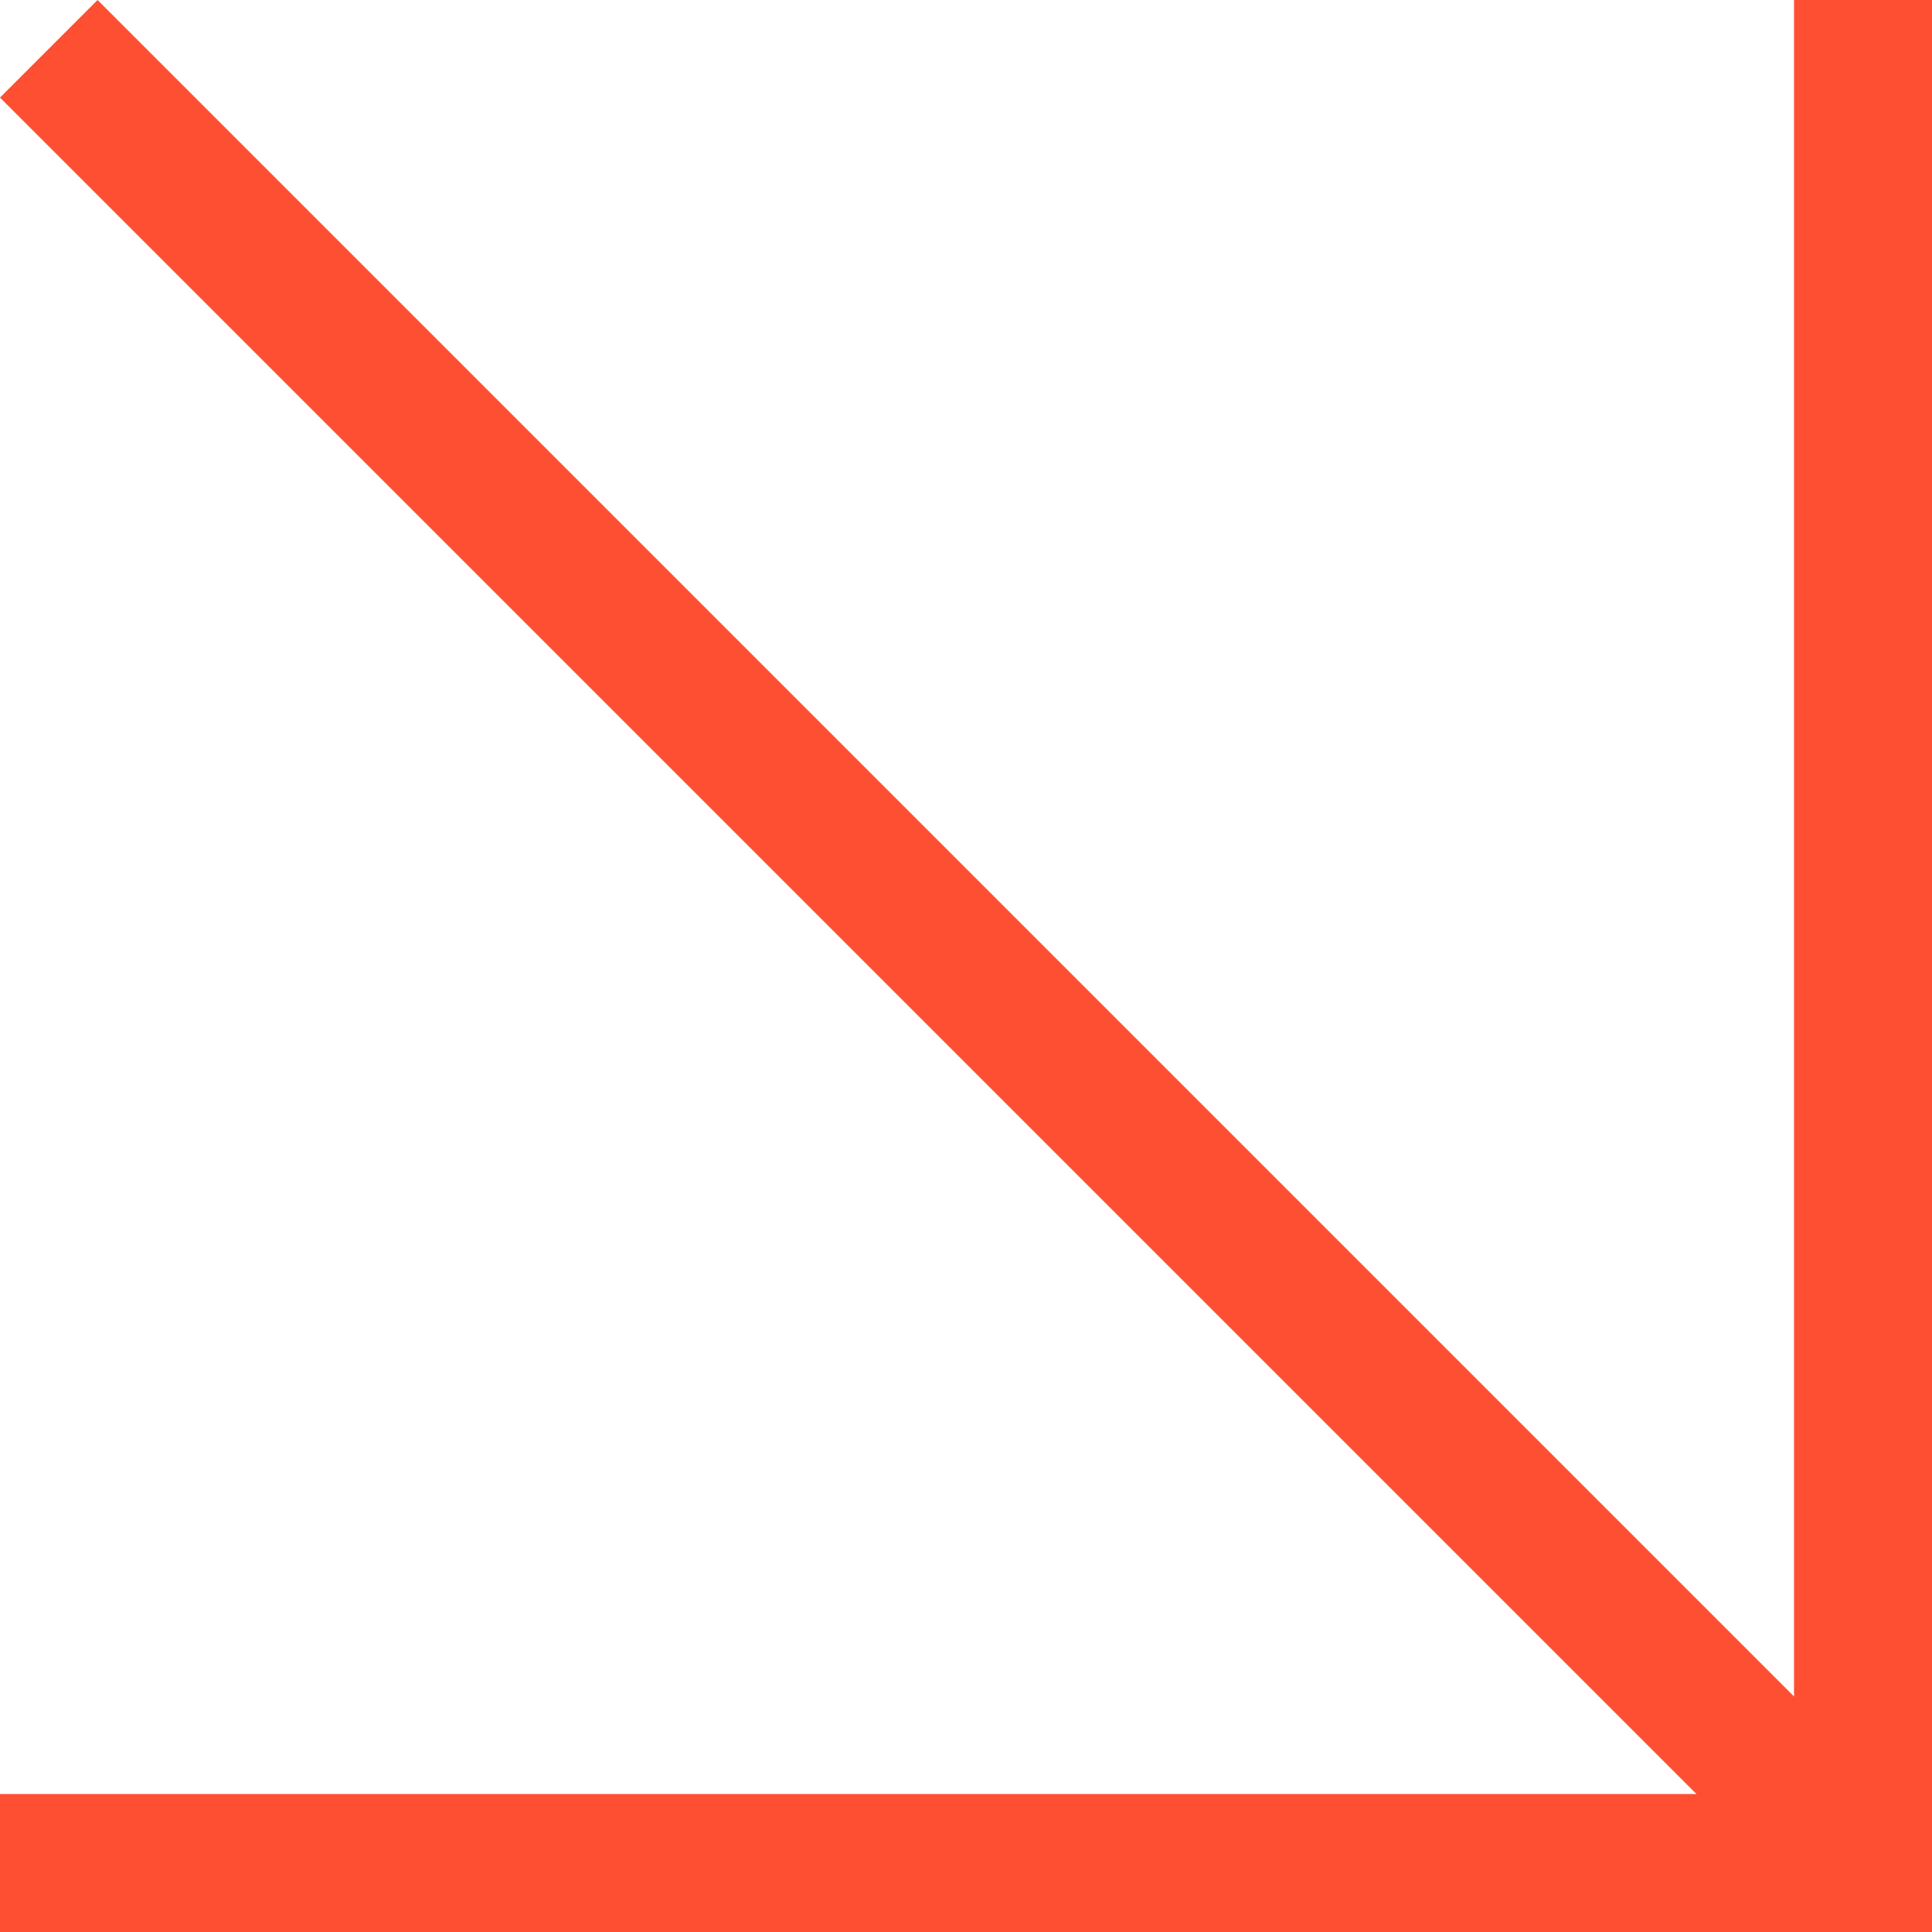
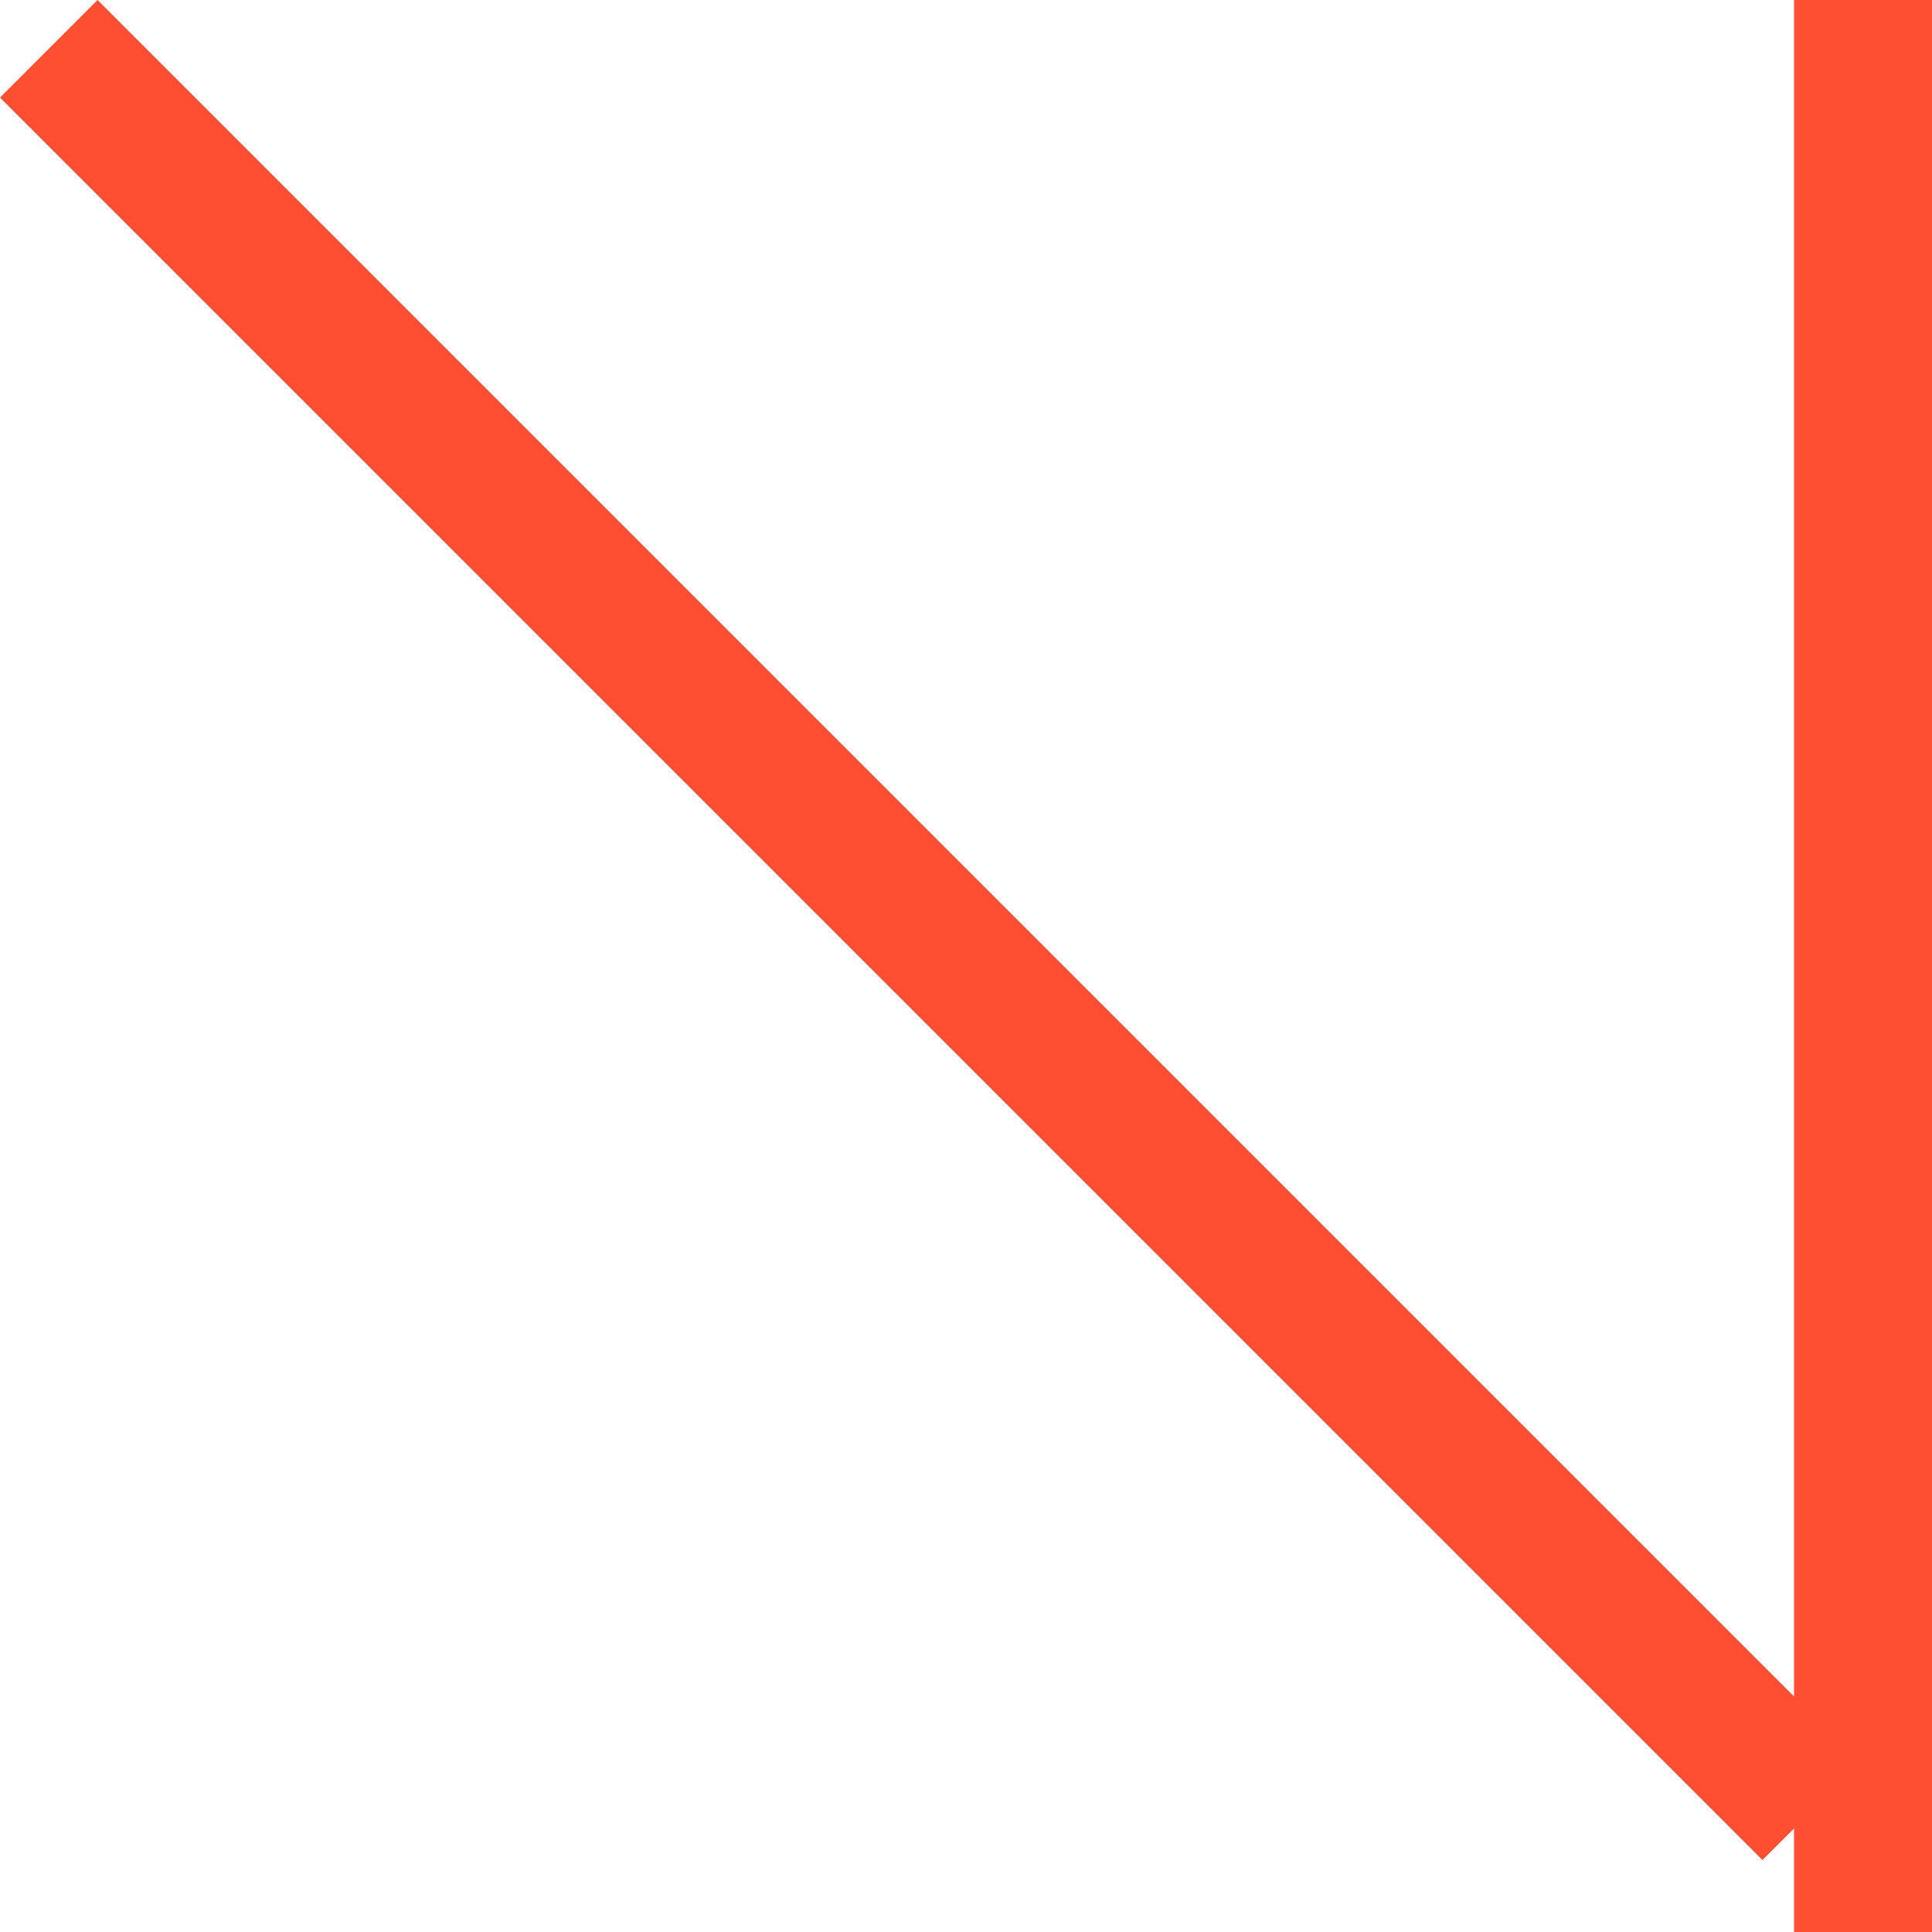
<svg xmlns="http://www.w3.org/2000/svg" id="Calque_1" data-name="Calque 1" viewBox="0 0 500 500">
  <defs>
    <style>
      .cls-1 {
        fill: #fe4f32;
      }
    </style>
  </defs>
  <g id="ARROW">
-     <rect class="cls-1" y="464.29" width="500" height="35.71" transform="translate(500 964.29) rotate(180)" />
    <rect class="cls-1" x="-81.84" y="222.83" width="645.06" height="35.71" transform="translate(240.69 581.07) rotate(-135)" />
    <rect class="cls-1" x="232.14" y="232.14" width="500" height="35.71" transform="translate(732.14 -232.14) rotate(90)" />
  </g>
</svg>